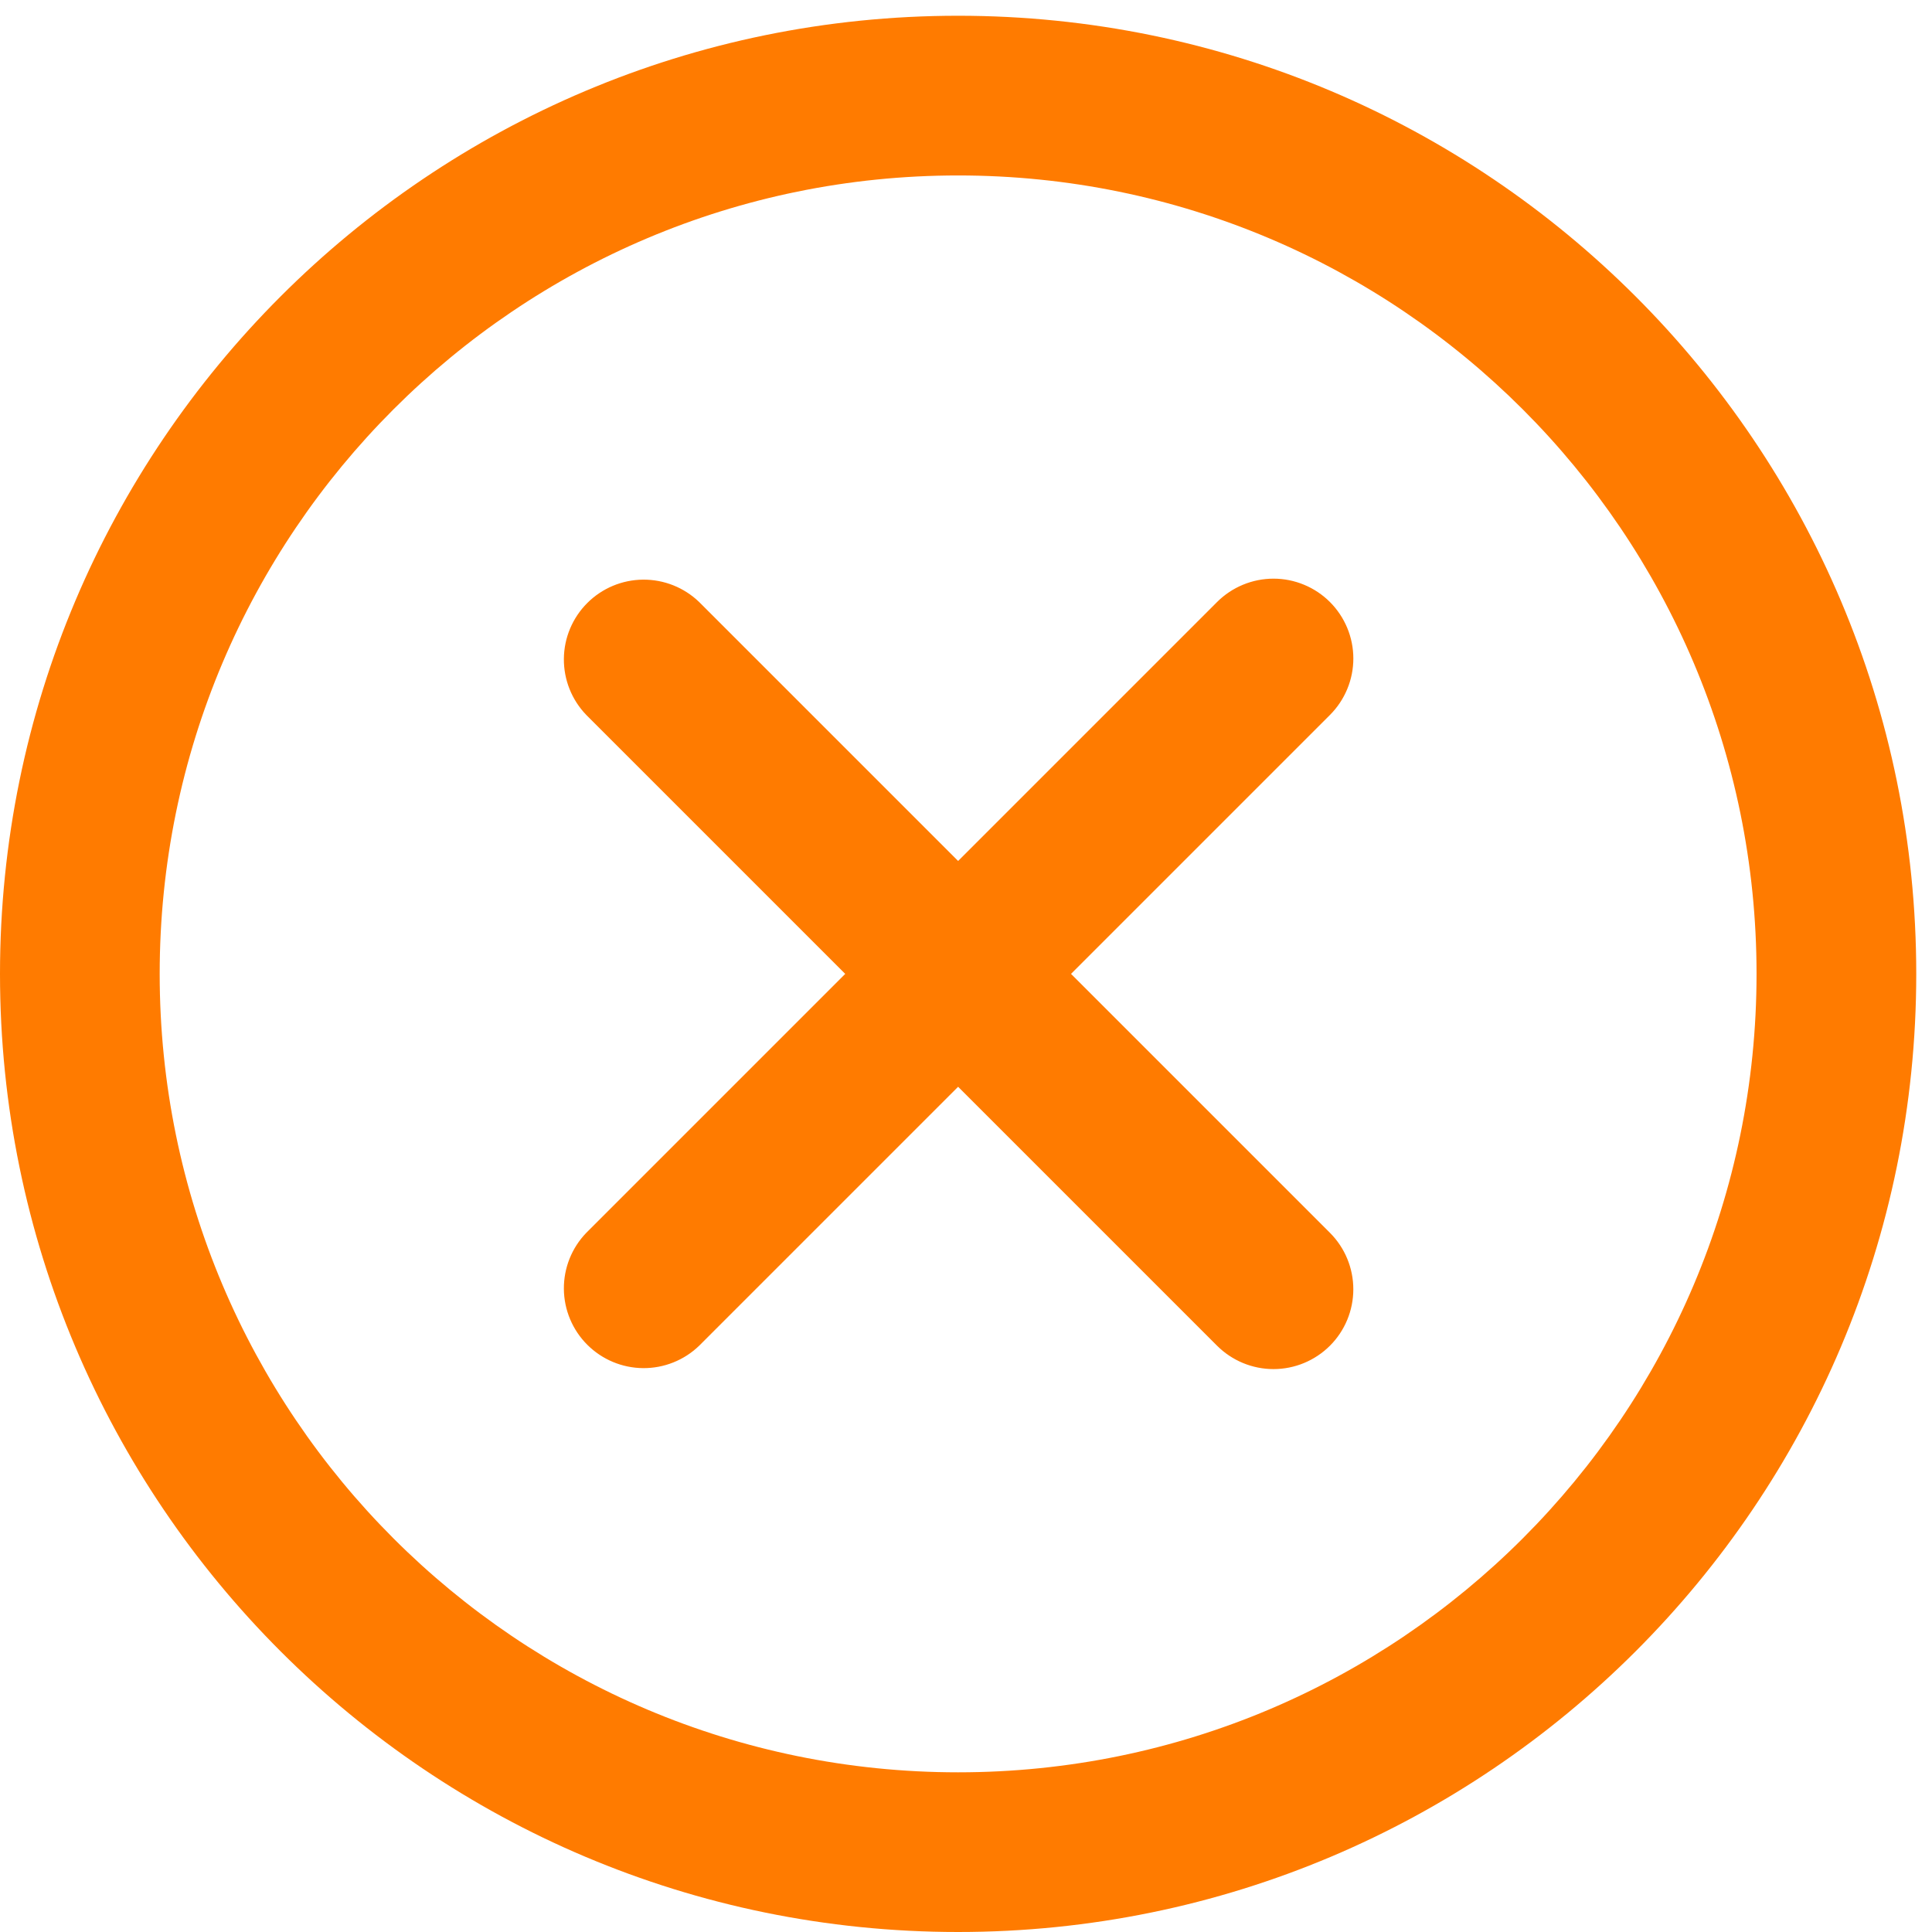
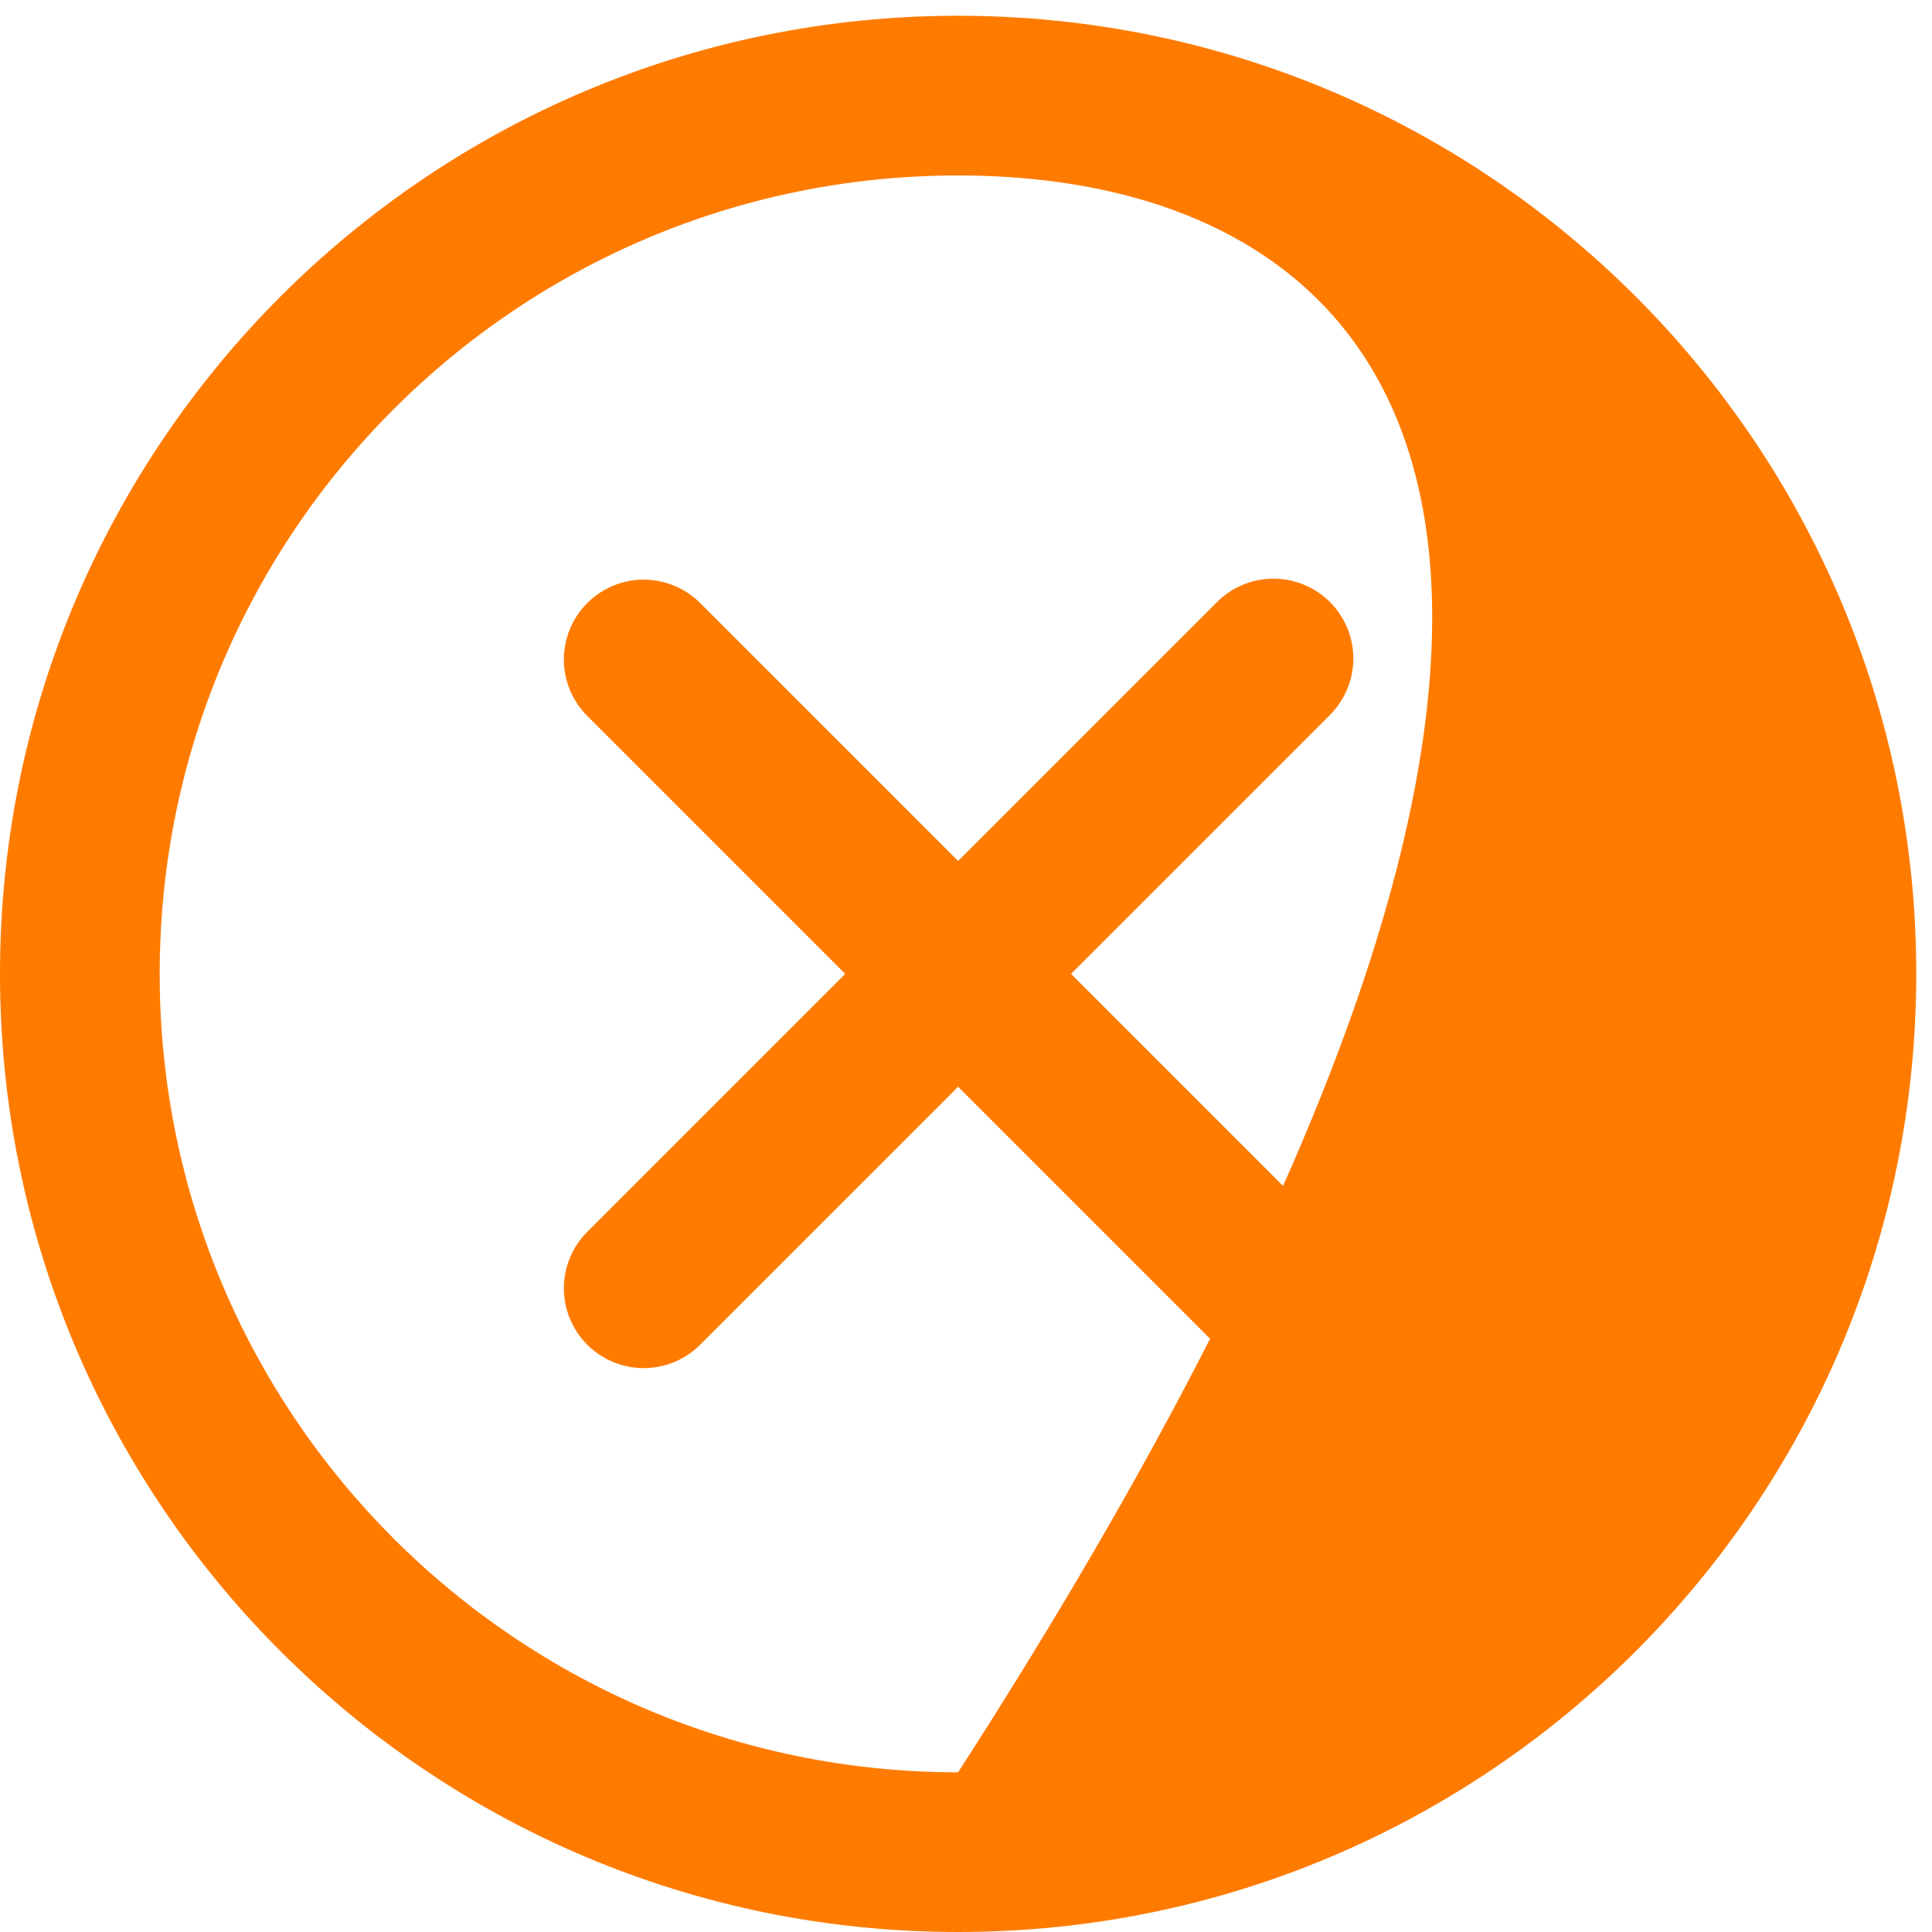
<svg xmlns="http://www.w3.org/2000/svg" width="86" height="86" viewBox="0 0 86 86" fill="none">
-   <path d="M42.649 86C19.096 86 0 66.904 0 43.351C0 19.798 19.096 0.701 42.649 0.701C66.202 0.701 85.299 19.798 85.299 43.351C85.299 66.904 66.202 86 42.649 86ZM42.649 7.81C23.02 7.81 7.108 23.721 7.108 43.351C7.108 62.98 23.02 78.892 42.649 78.892C62.279 78.892 78.19 62.98 78.19 43.351C78.19 23.721 62.279 7.81 42.649 7.81V7.81ZM59.201 59.902C58.534 60.568 57.63 60.943 56.688 60.943C55.746 60.943 54.842 60.568 54.175 59.902L42.649 48.376L31.123 59.902C30.453 60.55 29.555 60.908 28.623 60.9C27.692 60.892 26.8 60.518 26.141 59.859C25.482 59.2 25.108 58.309 25.1 57.377C25.092 56.445 25.45 55.547 26.098 54.877L37.624 43.351L26.098 31.825C25.45 31.154 25.092 30.257 25.1 29.325C25.108 28.393 25.482 27.502 26.141 26.843C26.8 26.183 27.692 25.81 28.623 25.802C29.555 25.794 30.453 26.152 31.123 26.799L42.649 38.325L54.175 26.799C54.505 26.469 54.897 26.207 55.328 26.029C55.759 25.85 56.221 25.758 56.688 25.758C57.155 25.758 57.617 25.85 58.048 26.029C58.479 26.207 58.871 26.469 59.201 26.799C59.531 27.129 59.792 27.521 59.971 27.952C60.15 28.383 60.242 28.845 60.242 29.312C60.242 29.779 60.15 30.241 59.971 30.672C59.792 31.103 59.531 31.495 59.201 31.825L47.675 43.351L59.201 54.877C59.867 55.543 60.241 56.447 60.241 57.389C60.241 58.332 59.867 59.236 59.201 59.902V59.902Z" fill="#FF7B00" />
+   <path d="M42.649 86C19.096 86 0 66.904 0 43.351C0 19.798 19.096 0.701 42.649 0.701C66.202 0.701 85.299 19.798 85.299 43.351C85.299 66.904 66.202 86 42.649 86ZM42.649 7.81C23.02 7.81 7.108 23.721 7.108 43.351C7.108 62.98 23.02 78.892 42.649 78.892C78.19 23.721 62.279 7.81 42.649 7.81V7.81ZM59.201 59.902C58.534 60.568 57.63 60.943 56.688 60.943C55.746 60.943 54.842 60.568 54.175 59.902L42.649 48.376L31.123 59.902C30.453 60.55 29.555 60.908 28.623 60.9C27.692 60.892 26.8 60.518 26.141 59.859C25.482 59.2 25.108 58.309 25.1 57.377C25.092 56.445 25.45 55.547 26.098 54.877L37.624 43.351L26.098 31.825C25.45 31.154 25.092 30.257 25.1 29.325C25.108 28.393 25.482 27.502 26.141 26.843C26.8 26.183 27.692 25.81 28.623 25.802C29.555 25.794 30.453 26.152 31.123 26.799L42.649 38.325L54.175 26.799C54.505 26.469 54.897 26.207 55.328 26.029C55.759 25.85 56.221 25.758 56.688 25.758C57.155 25.758 57.617 25.85 58.048 26.029C58.479 26.207 58.871 26.469 59.201 26.799C59.531 27.129 59.792 27.521 59.971 27.952C60.15 28.383 60.242 28.845 60.242 29.312C60.242 29.779 60.15 30.241 59.971 30.672C59.792 31.103 59.531 31.495 59.201 31.825L47.675 43.351L59.201 54.877C59.867 55.543 60.241 56.447 60.241 57.389C60.241 58.332 59.867 59.236 59.201 59.902V59.902Z" fill="#FF7B00" />
</svg>